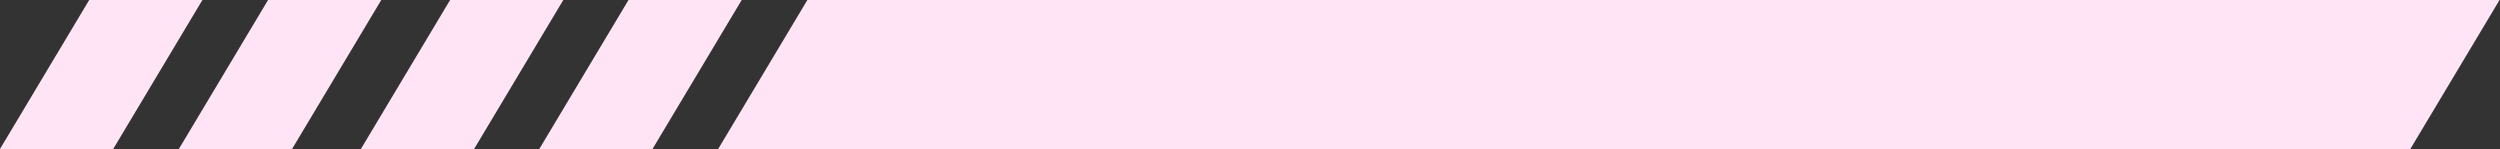
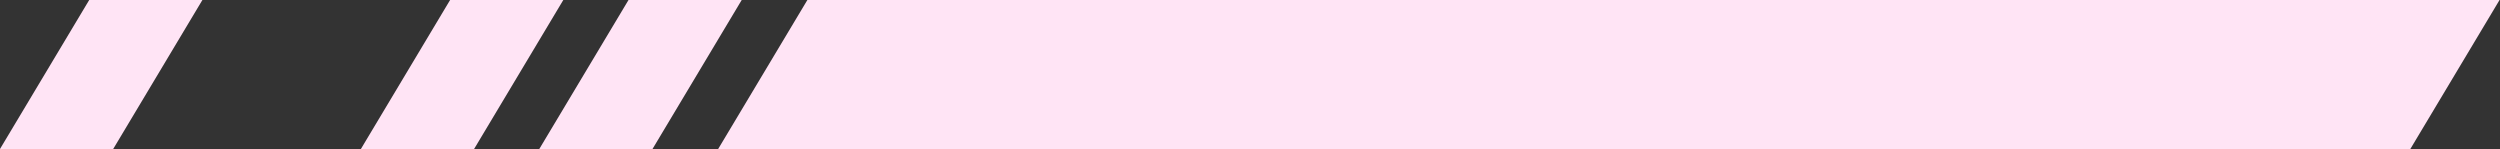
<svg xmlns="http://www.w3.org/2000/svg" id="_レイヤー_1" data-name="レイヤー_1" version="1.1" viewBox="0 0 552.1 32.9">
  <rect x="0" y="0" width="552.1" height="32.9" fill="#333333" stroke="none" />
  <defs>
    <style>
      .st0 {
        fill: #ffe4f5;
        fill-rule: evenodd;
      }
    </style>
  </defs>
  <g id="_">
    <path id="_長方形_4" data-name="長方形_4" class="st0" d="M19.7,0h25l-19.7,32.9H0L19.7,0Z" />
-     <path id="_長方形_4_のコピー" data-name="長方形_4_のコピー" class="st0" d="M59.2,0h25l-19.7,32.9h-25L59.2,0Z" />
    <path id="_長方形_4_のコピー_2" data-name="長方形_4_のコピー_2" class="st0" d="M99.4,0h25l-19.7,32.9h-25L99.4,0Z" />
    <path id="_長方形_4_のコピー_3" data-name="長方形_4_のコピー_3" class="st0" d="M138.8,0h25l-19.7,32.9h-25L138.8,0Z" />
    <path id="_長方形_4_のコピー_4" data-name="長方形_4_のコピー_4" class="st0" d="M178.3,0h373.7l-19.7,32.9H158.6L178.3,0Z" />
  </g>
</svg>